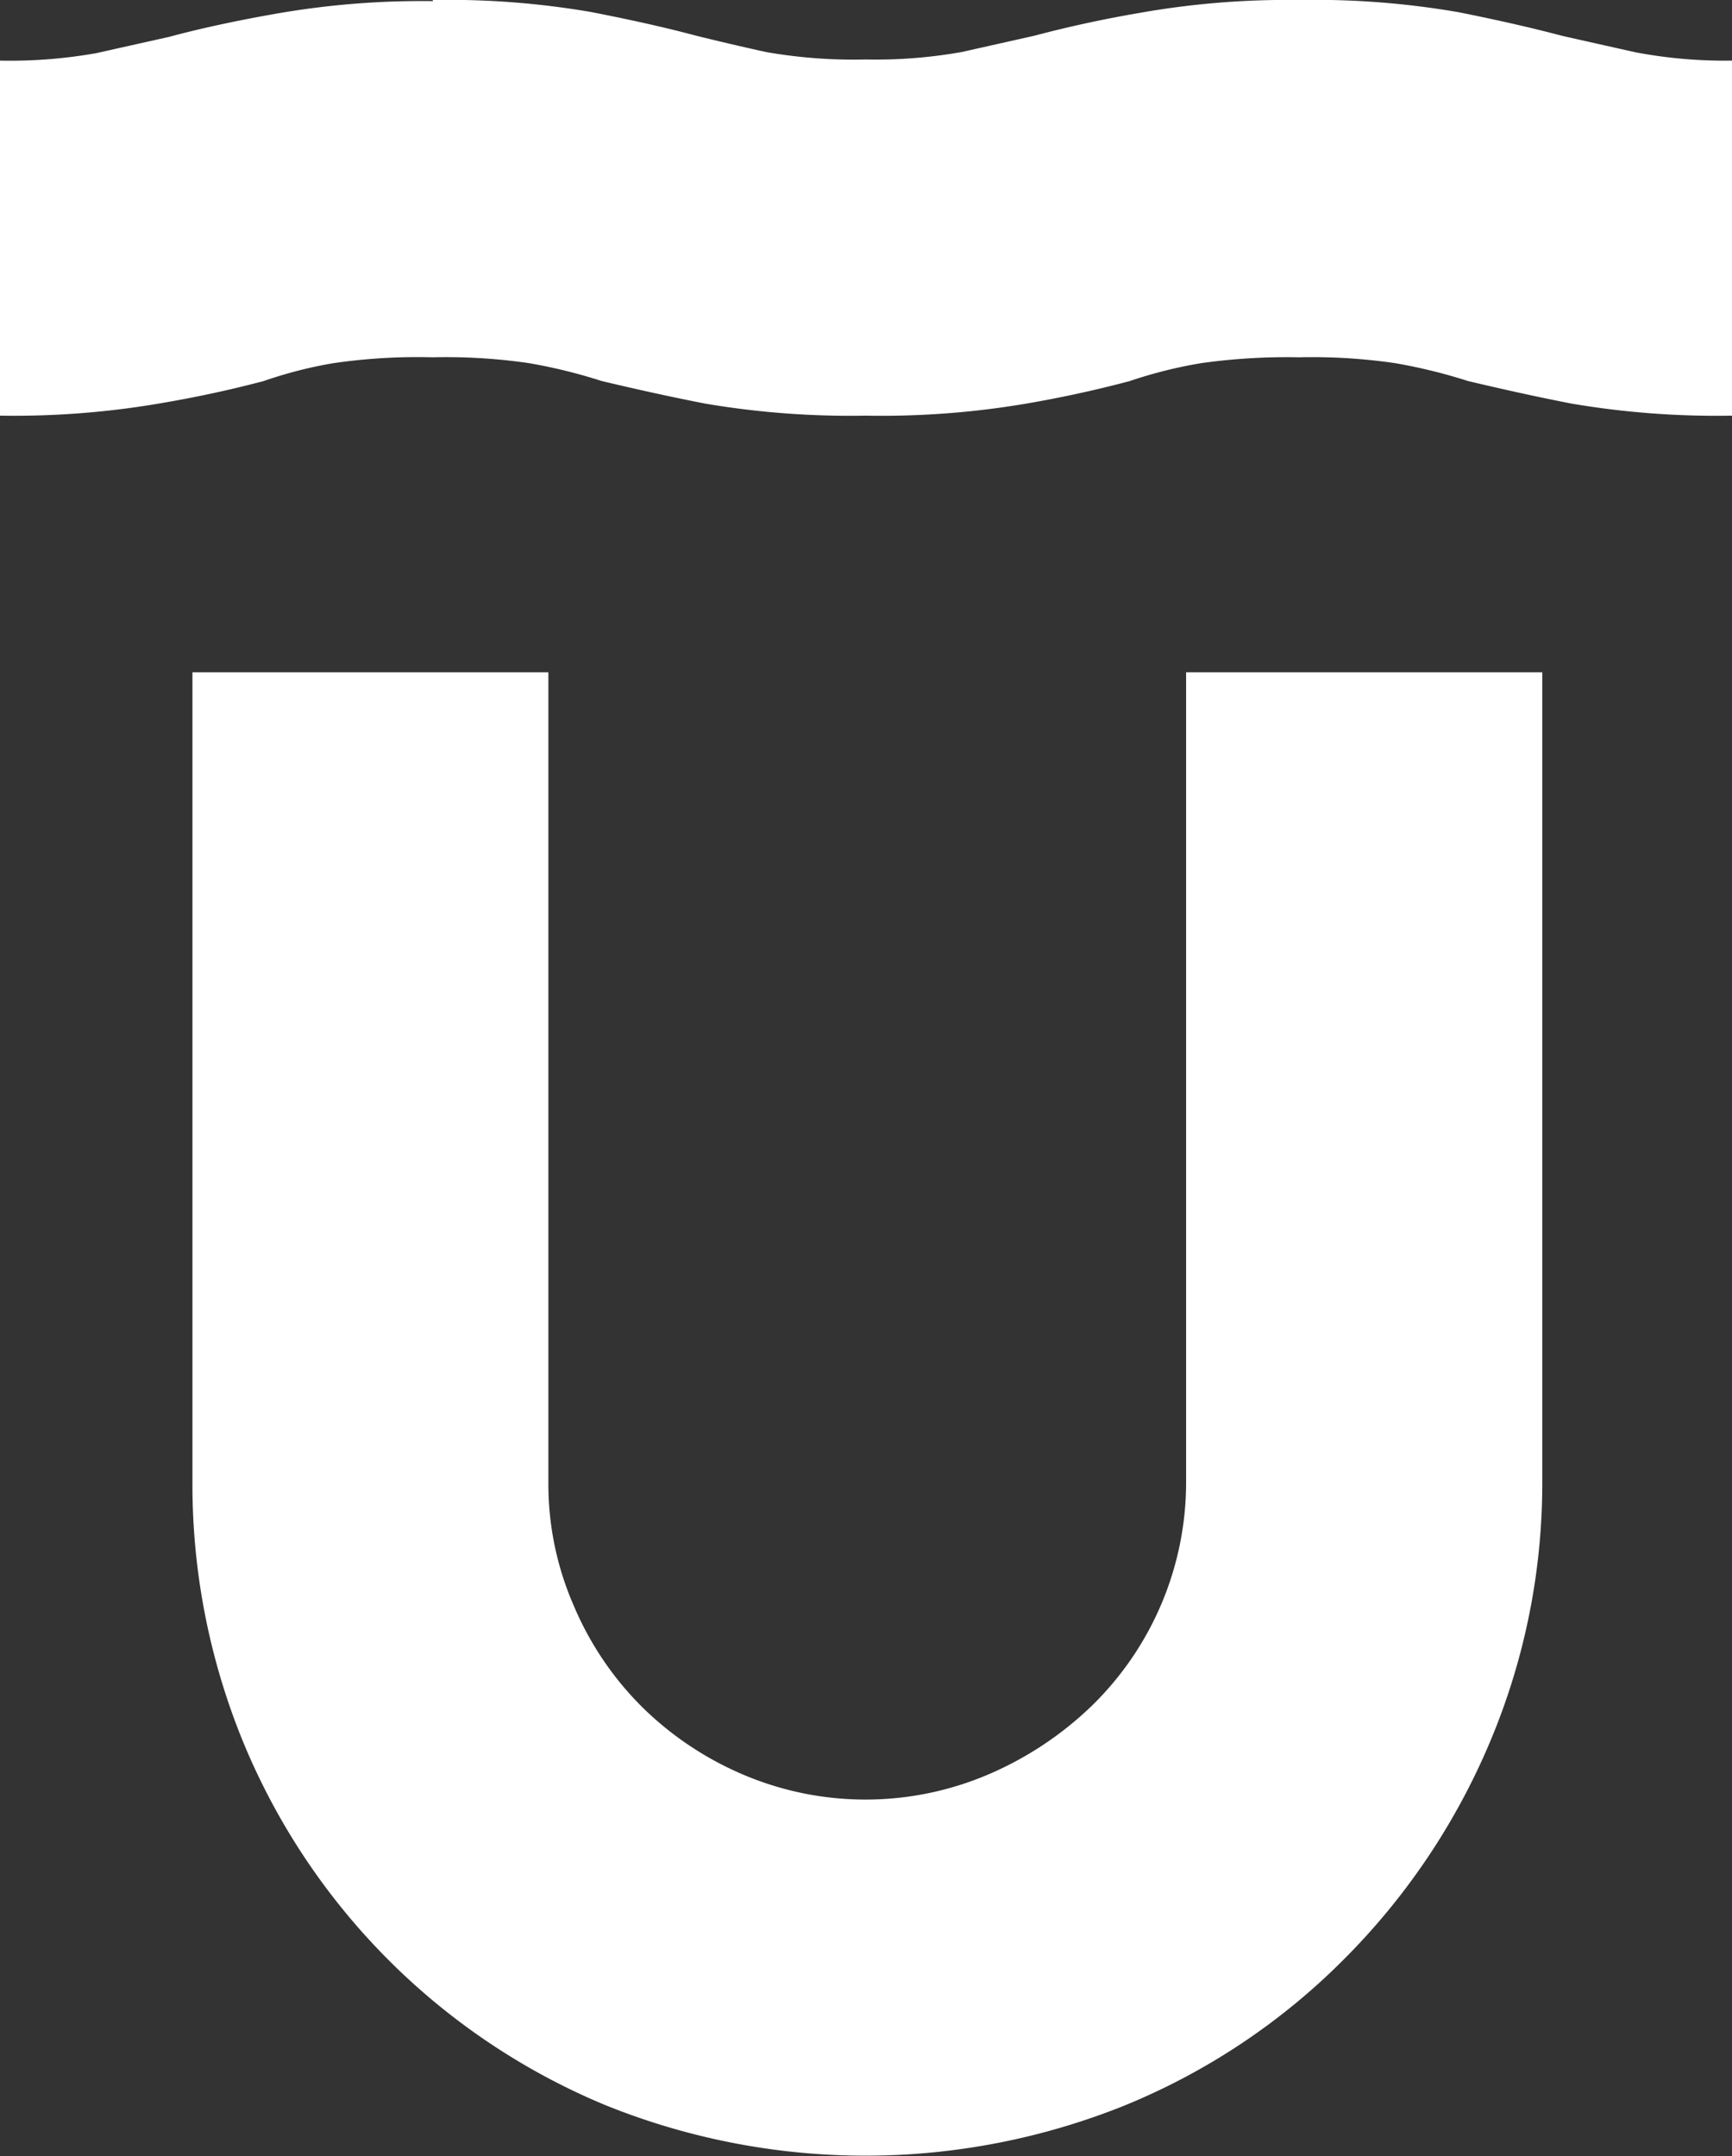
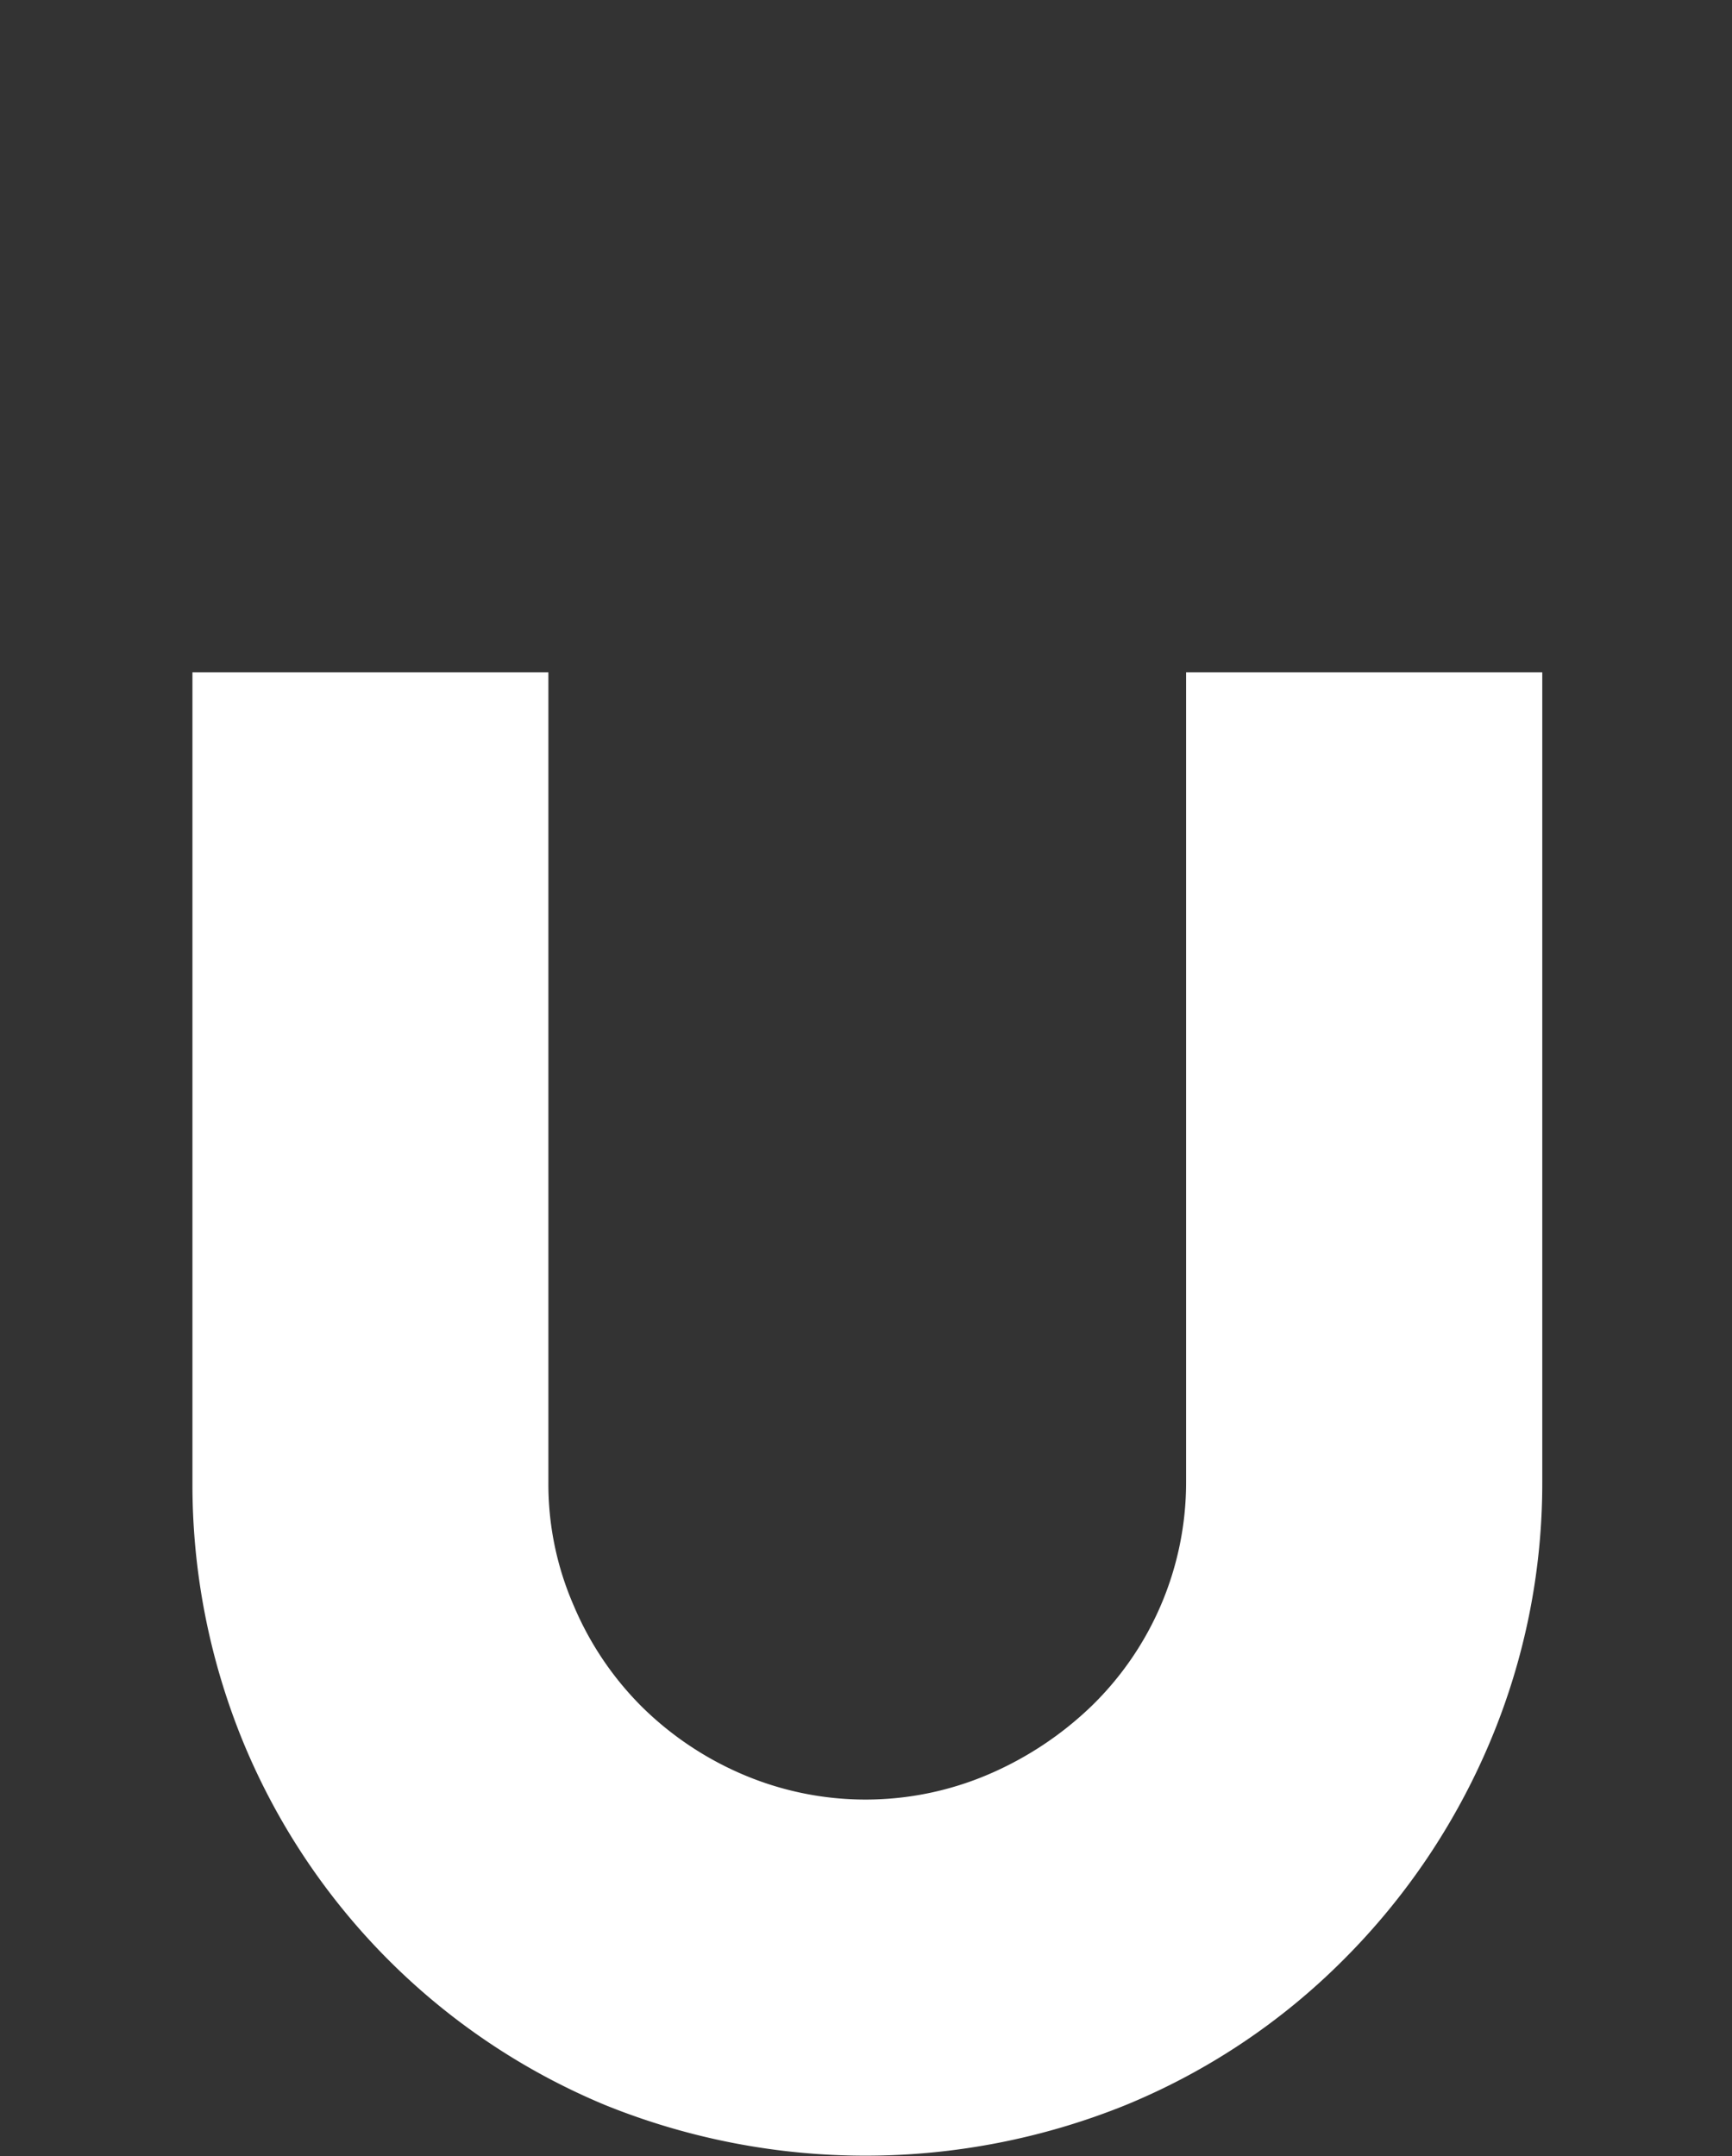
<svg xmlns="http://www.w3.org/2000/svg" viewBox="0 0 76.59 95.35">
  <rect x="0" y="0" width="76.59" height="95.35" fill="#333333" stroke="none" />
  <defs>
    <style>.cls-1{fill:#fff;}</style>
  </defs>
  <g id="Warstwa_2" data-name="Warstwa 2">
    <g id="Warstwa_1-2" data-name="Warstwa 1">
      <g id="Warstwa_2-2" data-name="Warstwa 2">
        <g id="Warstwa_1-2-2" data-name="Warstwa 1-2">
-           <path class="cls-1" d="M19.13,0a37.33,37.33,0,0,1,7,.53c1.8.35,3.35.7,4.66,1.05,1.05.26,2.08.5,3.08.72a22.38,22.38,0,0,0,4.4.33,21.73,21.73,0,0,0,4.26-.33l3.21-.72c1.32-.35,2.85-.7,4.6-1A37.34,37.34,0,0,1,57.42,0,37.34,37.34,0,0,1,64.5.54c1.75.35,3.28.7,4.6,1.05l3.21.72a21.16,21.16,0,0,0,4.28.37v15.7a38.18,38.18,0,0,1-7.08-.53c-1.75-.34-3.28-.69-4.59-1a24,24,0,0,0-3.22-.79,25.33,25.33,0,0,0-4.26-.26,27.22,27.22,0,0,0-4.33.26,20.16,20.16,0,0,0-3.15.79c-1.31.35-2.84.7-4.59,1a38.18,38.18,0,0,1-7.08.53,38.29,38.29,0,0,1-7.09-.53c-1.75-.34-3.28-.69-4.59-1a23.5,23.5,0,0,0-3.21-.79,25.38,25.38,0,0,0-4.27-.26,25.76,25.76,0,0,0-4.39.26,19.06,19.06,0,0,0-3.08.79c-1.32.35-2.87.7-4.66,1a38.19,38.19,0,0,1-7,.53V2.68a21.73,21.73,0,0,0,4.26-.33l3.22-.72q2-.54,4.59-1A37.34,37.34,0,0,1,19.15.05" />
          <path class="cls-1" d="M24.25,29.73V65.54A13.42,13.42,0,0,0,25.37,71a14,14,0,0,0,3,4.46,14.36,14.36,0,0,0,4.46,3,13.82,13.82,0,0,0,10.89,0,15.16,15.16,0,0,0,4.53-3,13.8,13.8,0,0,0,4.2-9.9V29.73H68.2V65.54A29.42,29.42,0,0,1,65.9,77a30.1,30.1,0,0,1-6.49,9.66,29.31,29.31,0,0,1-9.64,6.43,30.7,30.7,0,0,1-23,0A29.61,29.61,0,0,1,10.74,77,30,30,0,0,1,8.51,65.54V29.73Z" />
        </g>
      </g>
    </g>
  </g>
</svg>